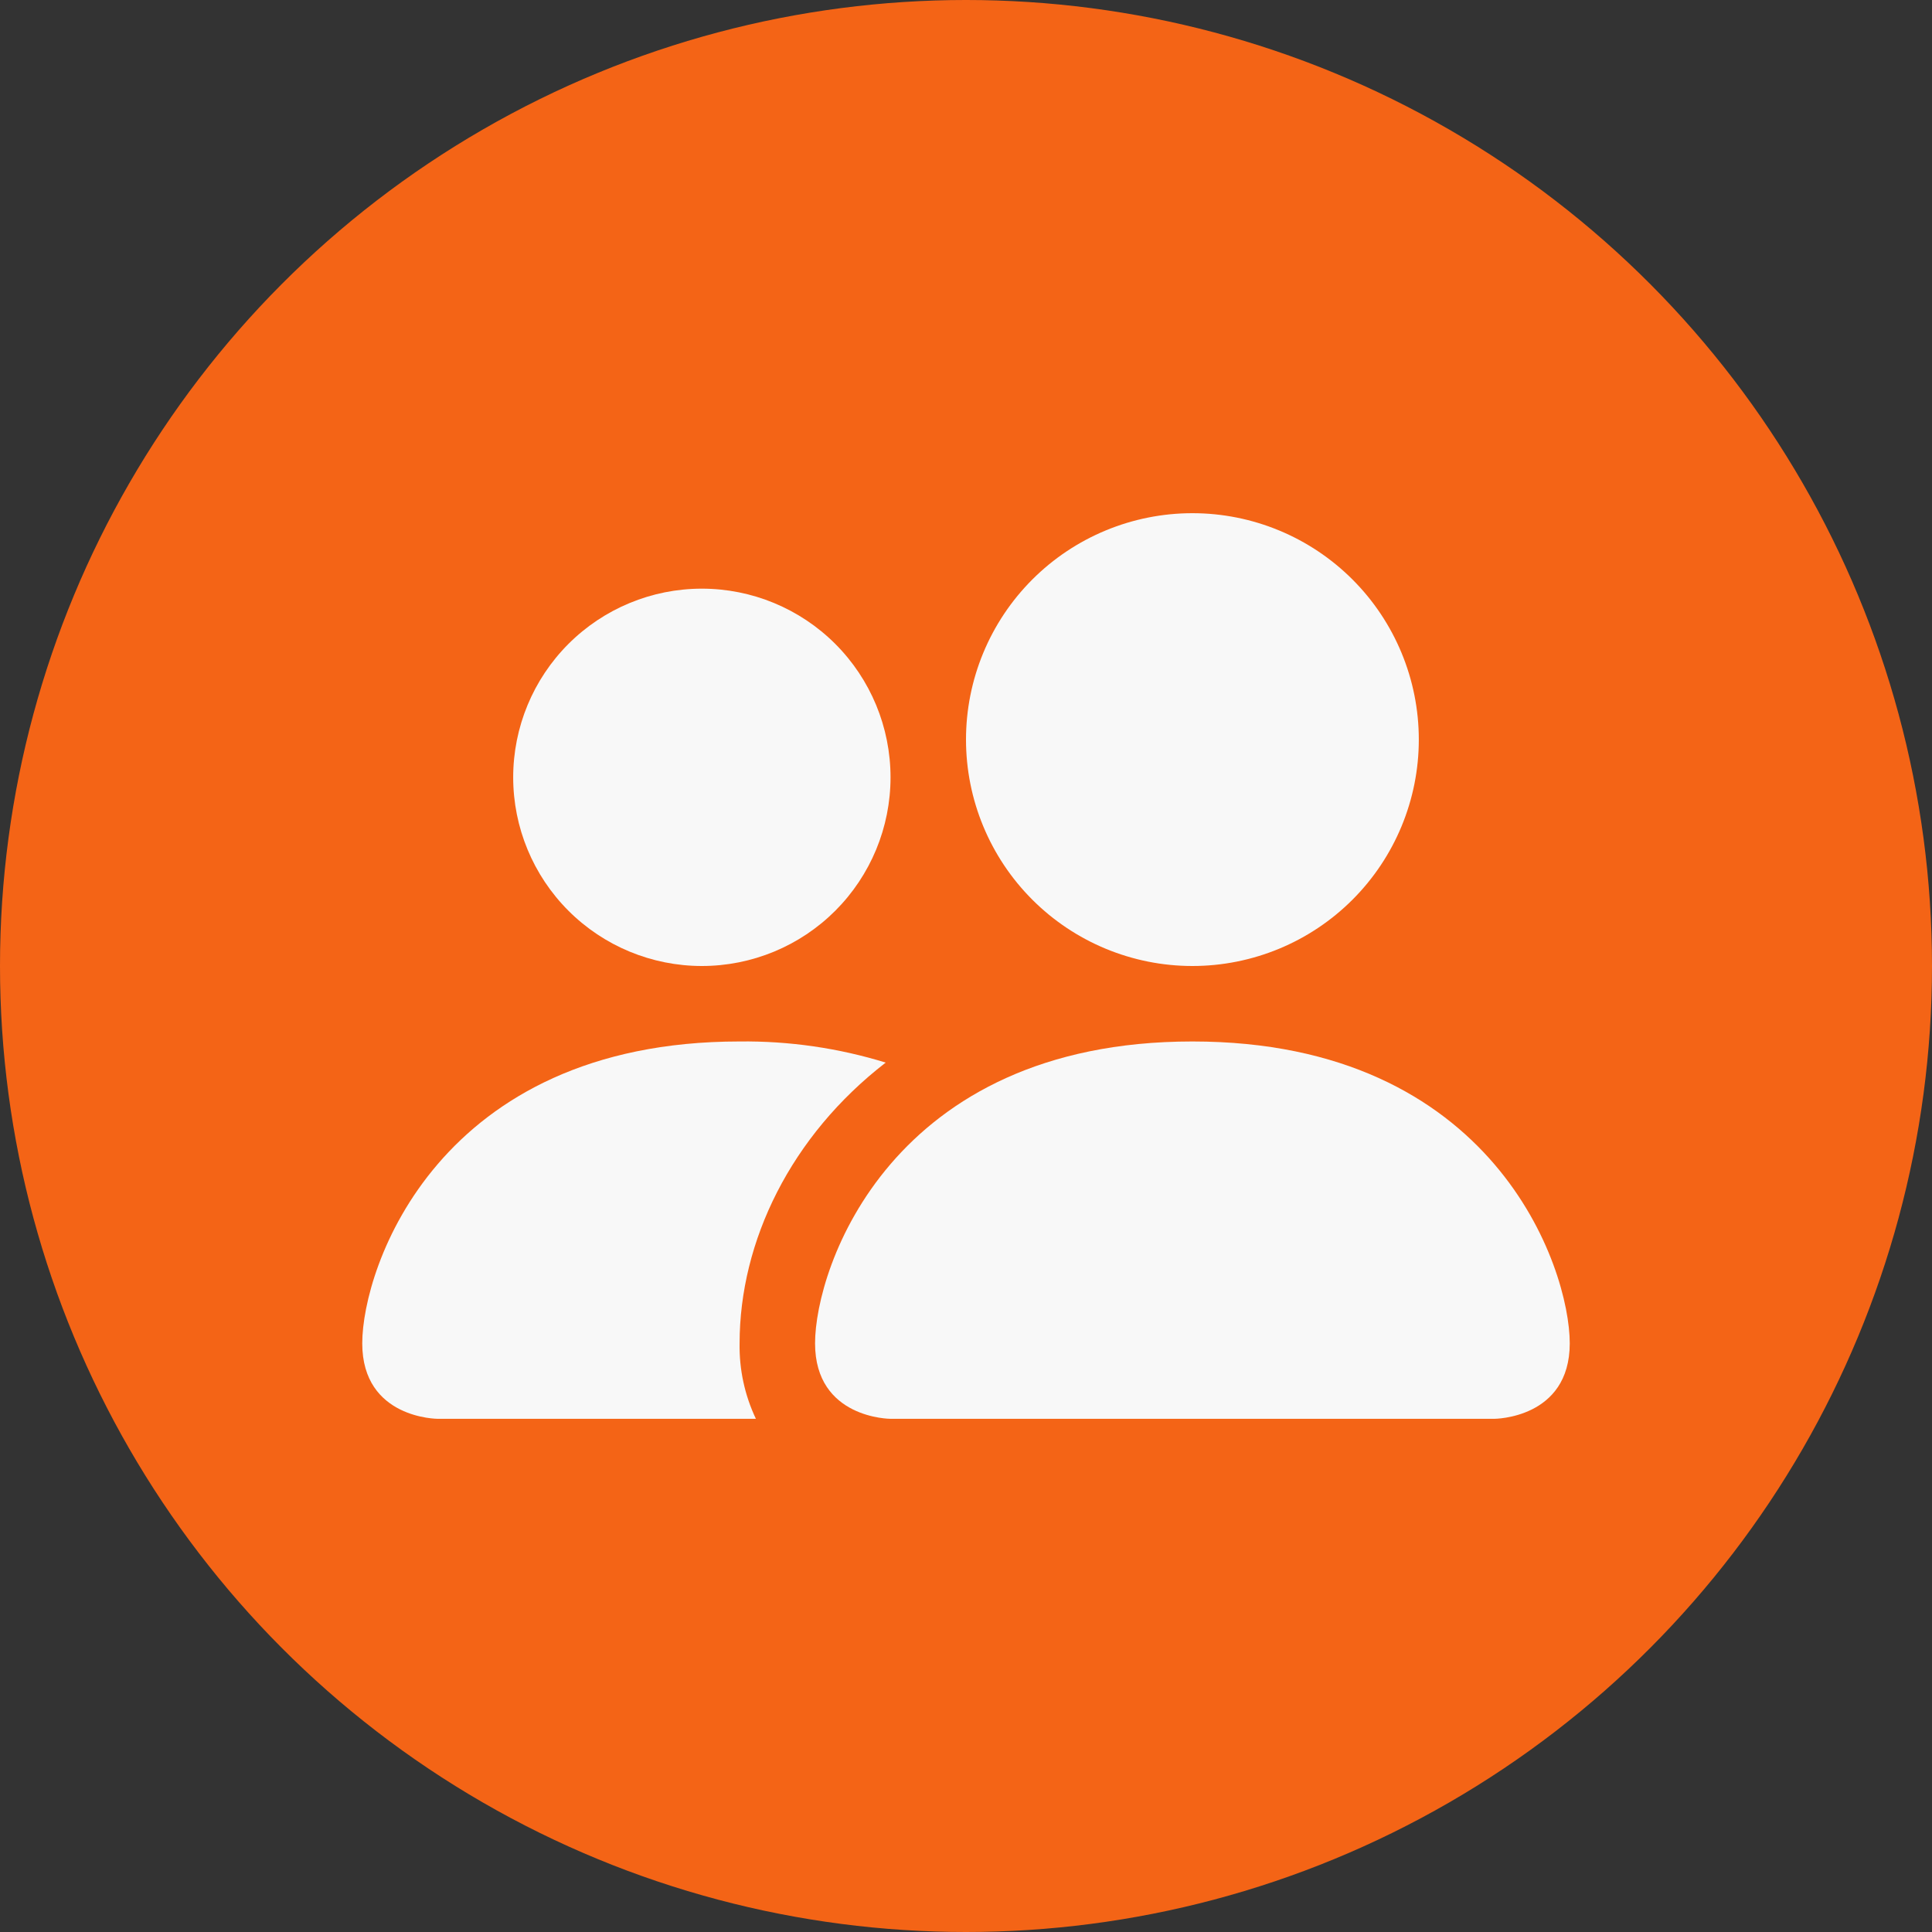
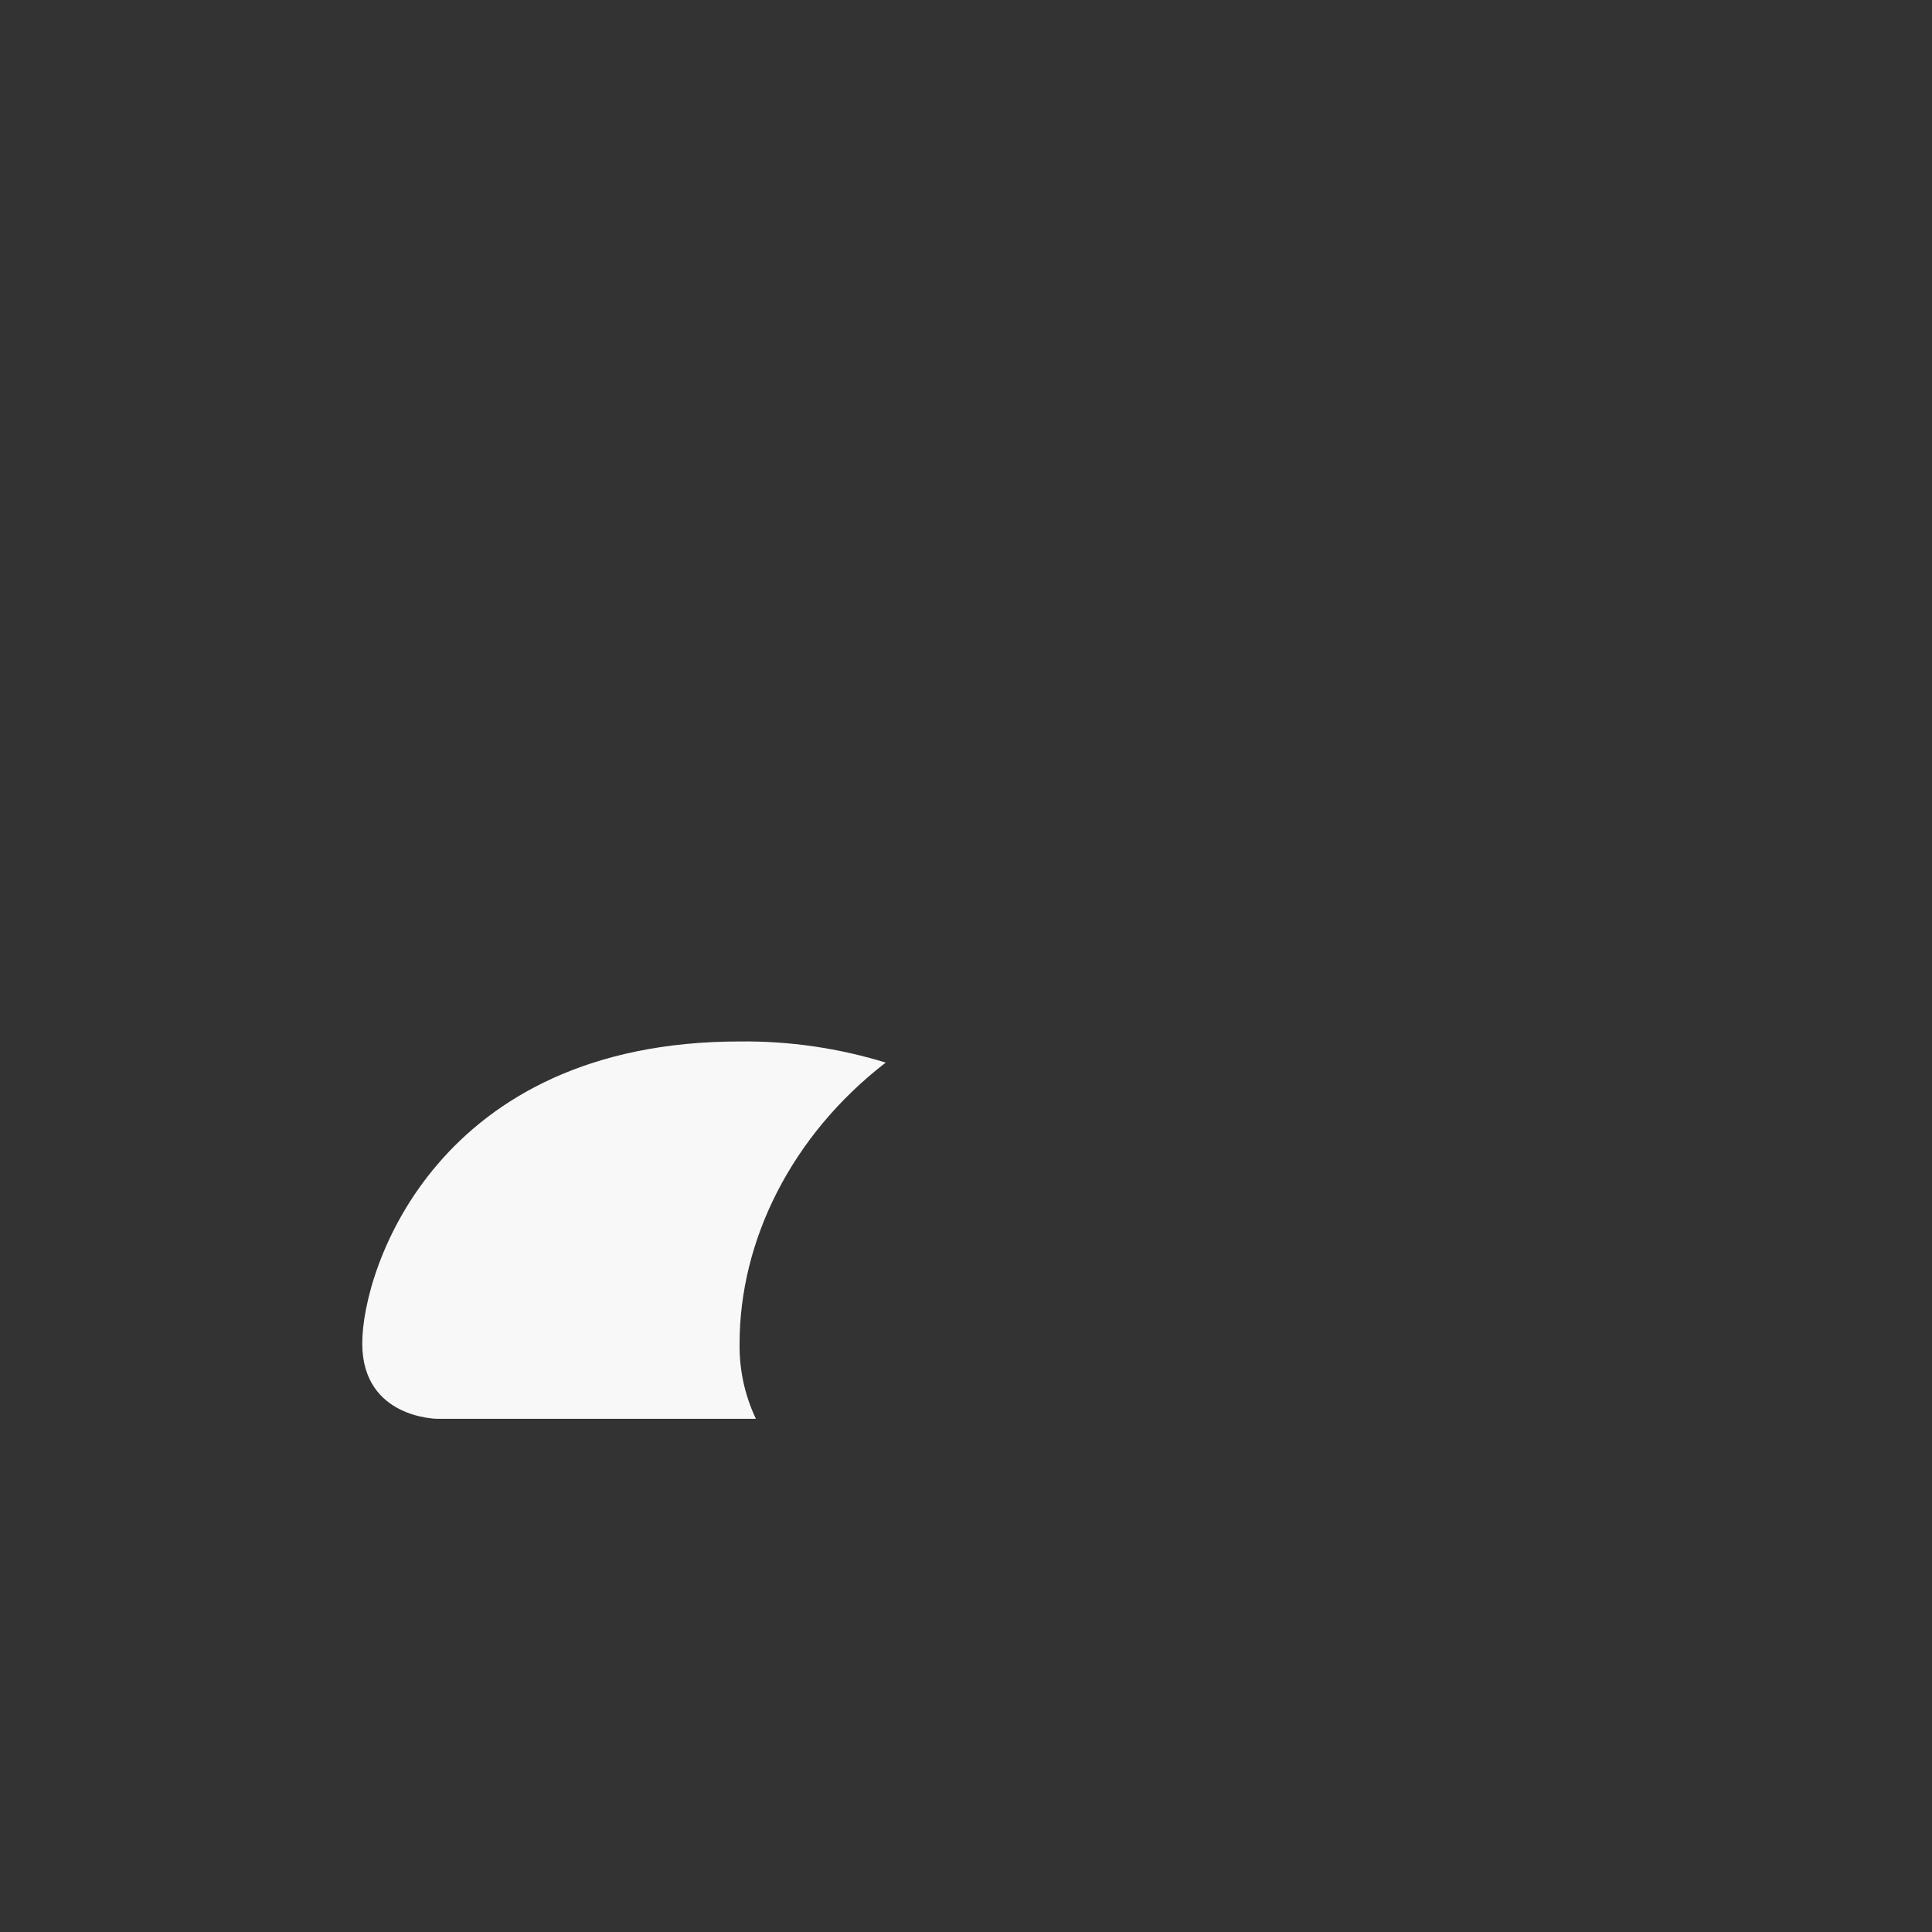
<svg xmlns="http://www.w3.org/2000/svg" width="80" height="80" viewBox="0 0 80 80" fill="none">
  <rect x="0" y="0" width="80" height="80" fill="#333333" stroke="none" />
-   <circle cx="40" cy="40" r="40" fill="#F46416" />
-   <path d="M36.875 58.75C36.875 58.75 33.75 58.75 33.75 55.625C33.75 52.5 36.875 43.125 49.375 43.125C61.875 43.125 65 52.5 65 55.625C65 58.75 61.875 58.75 61.875 58.75H36.875ZM49.375 40C51.861 40 54.246 39.012 56.004 37.254C57.762 35.496 58.75 33.111 58.75 30.625C58.75 28.139 57.762 25.754 56.004 23.996C54.246 22.238 51.861 21.25 49.375 21.25C46.889 21.25 44.504 22.238 42.746 23.996C40.988 25.754 40 28.139 40 30.625C40 33.111 40.988 35.496 42.746 37.254C44.504 39.012 46.889 40 49.375 40V40Z" fill="#F8F8F8" />
  <path fill-rule="evenodd" clip-rule="evenodd" d="M31.3 58.75C30.837 57.774 30.606 56.705 30.625 55.625C30.625 51.391 32.75 47.031 36.675 44C34.716 43.396 32.675 43.101 30.625 43.125C18.125 43.125 15 52.5 15 55.625C15 58.75 18.125 58.75 18.125 58.75H31.3Z" fill="#F8F8F8" />
-   <path d="M29.062 40C31.134 40 33.122 39.177 34.587 37.712C36.052 36.247 36.875 34.26 36.875 32.188C36.875 30.116 36.052 28.128 34.587 26.663C33.122 25.198 31.134 24.375 29.062 24.375C26.991 24.375 25.003 25.198 23.538 26.663C22.073 28.128 21.25 30.116 21.25 32.188C21.25 34.26 22.073 36.247 23.538 37.712C25.003 39.177 26.991 40 29.062 40V40Z" fill="#F8F8F8" />
</svg>